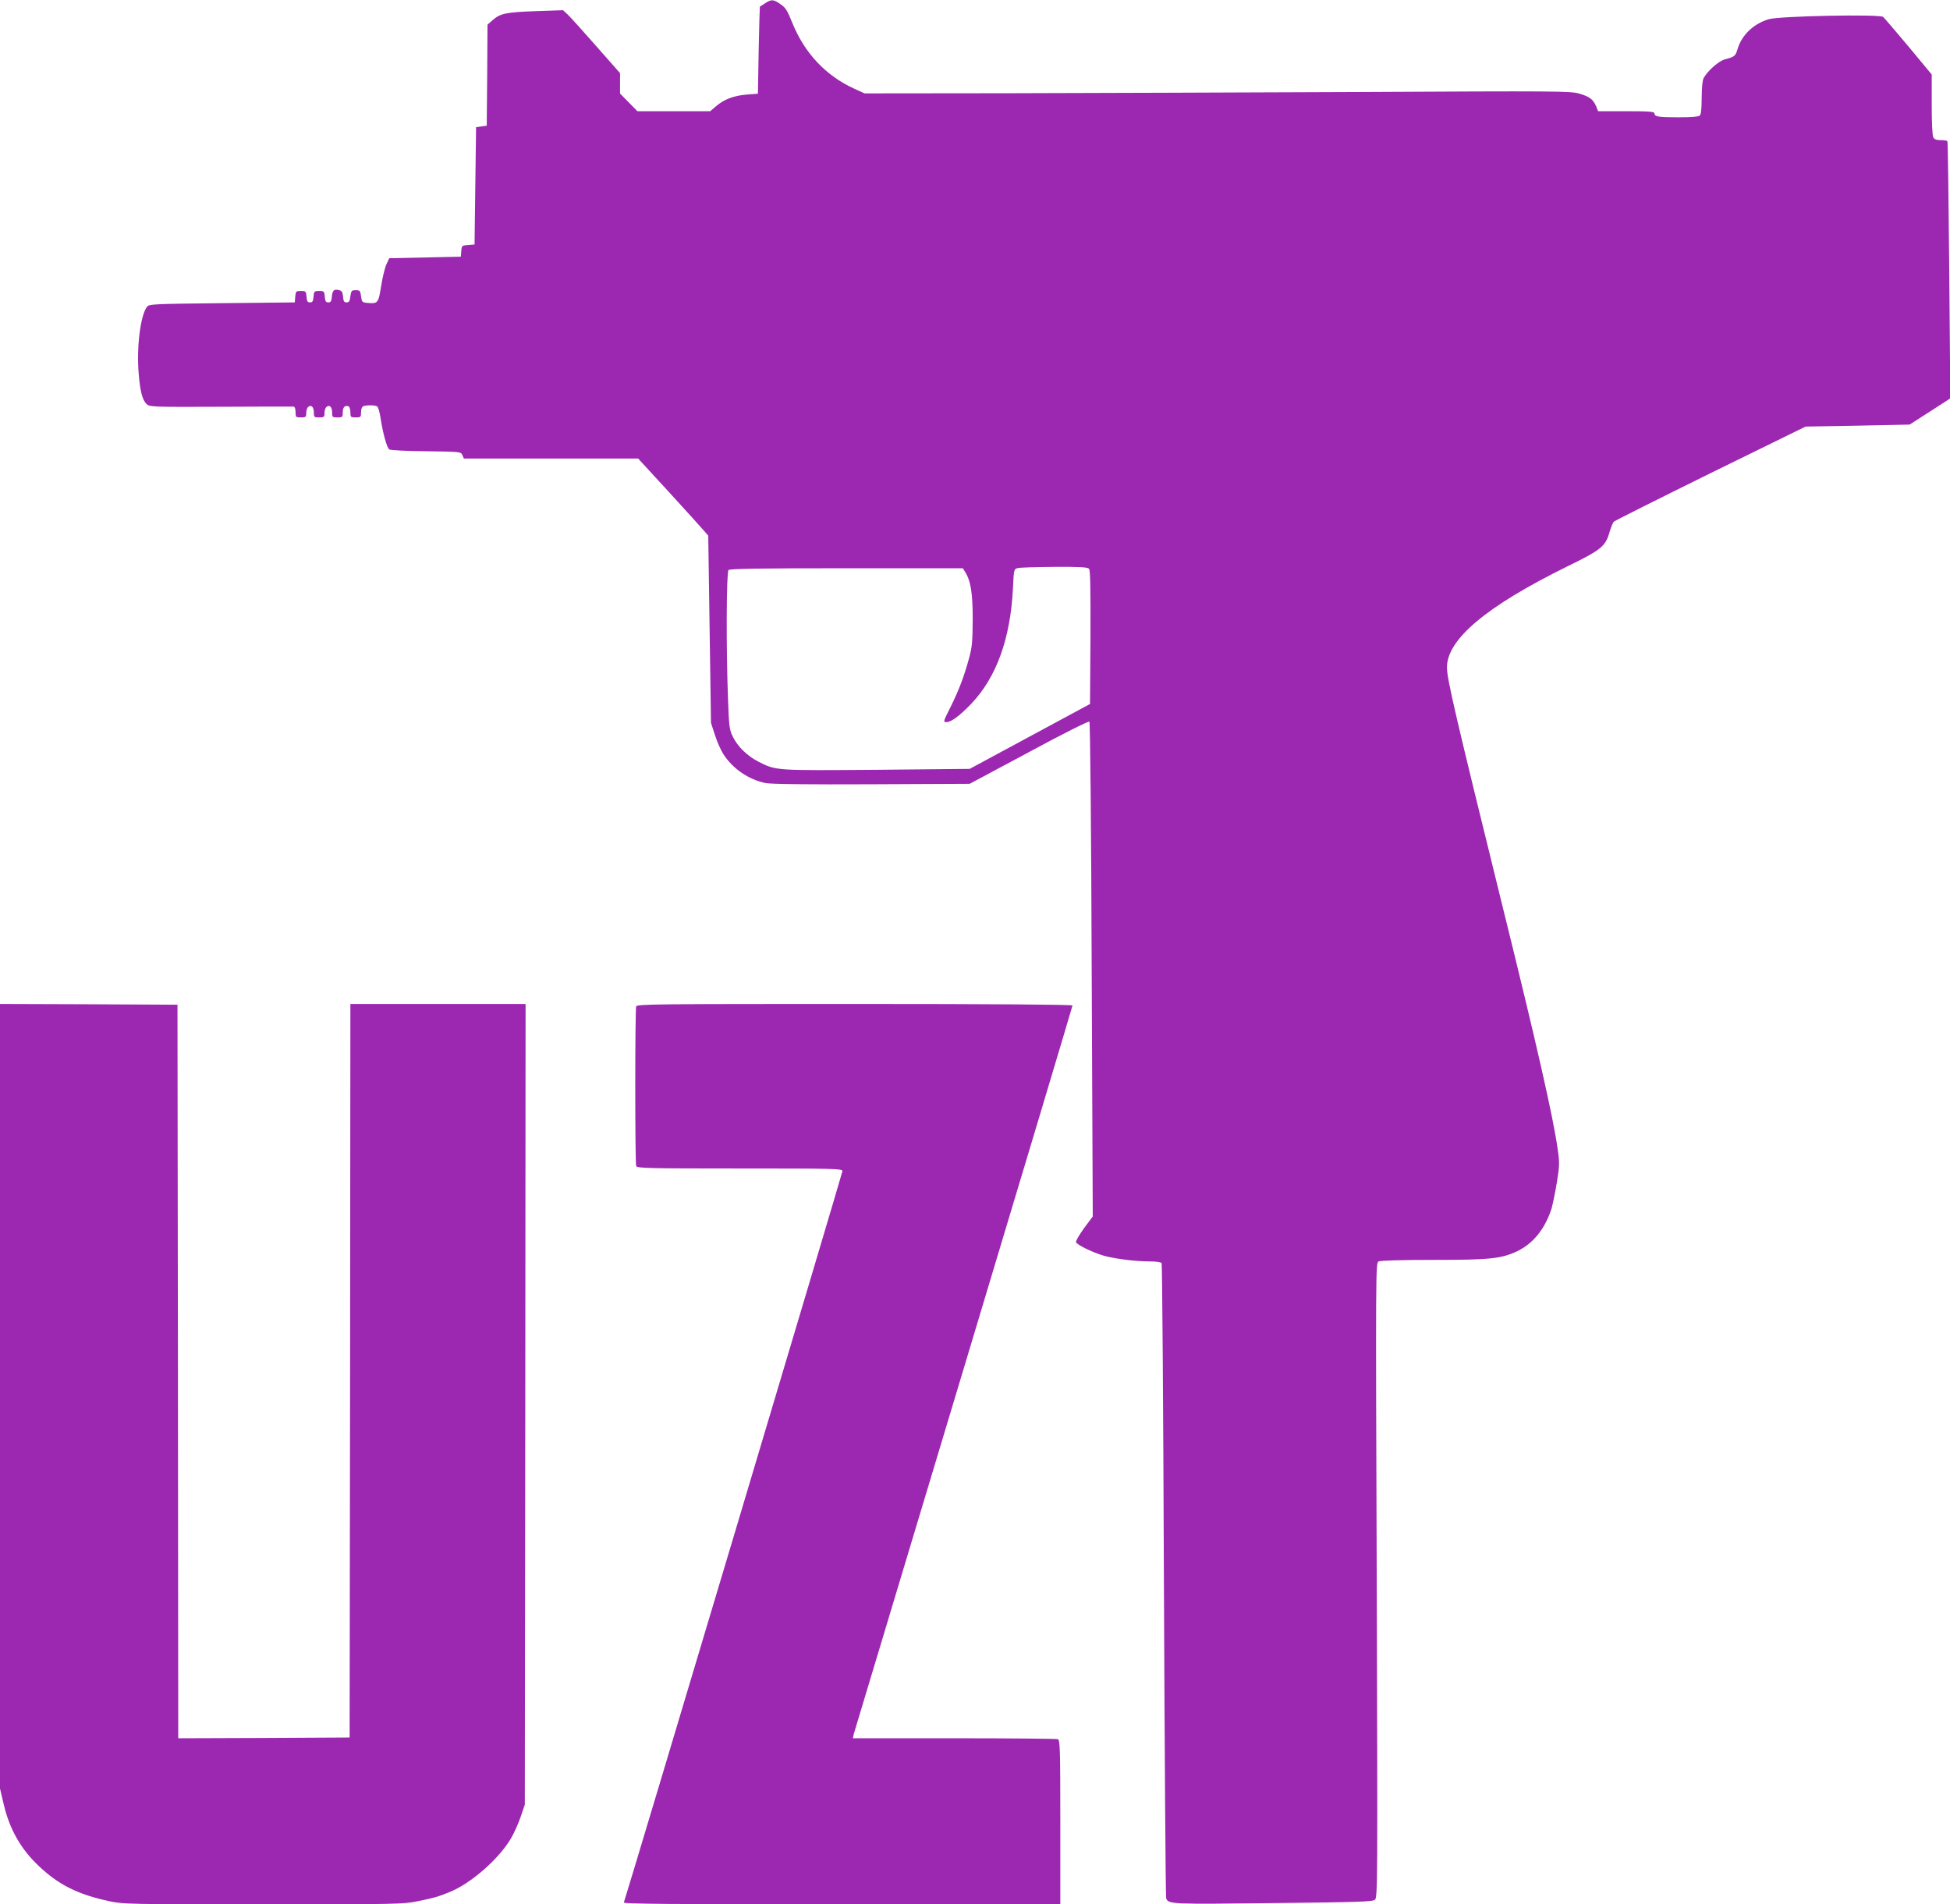
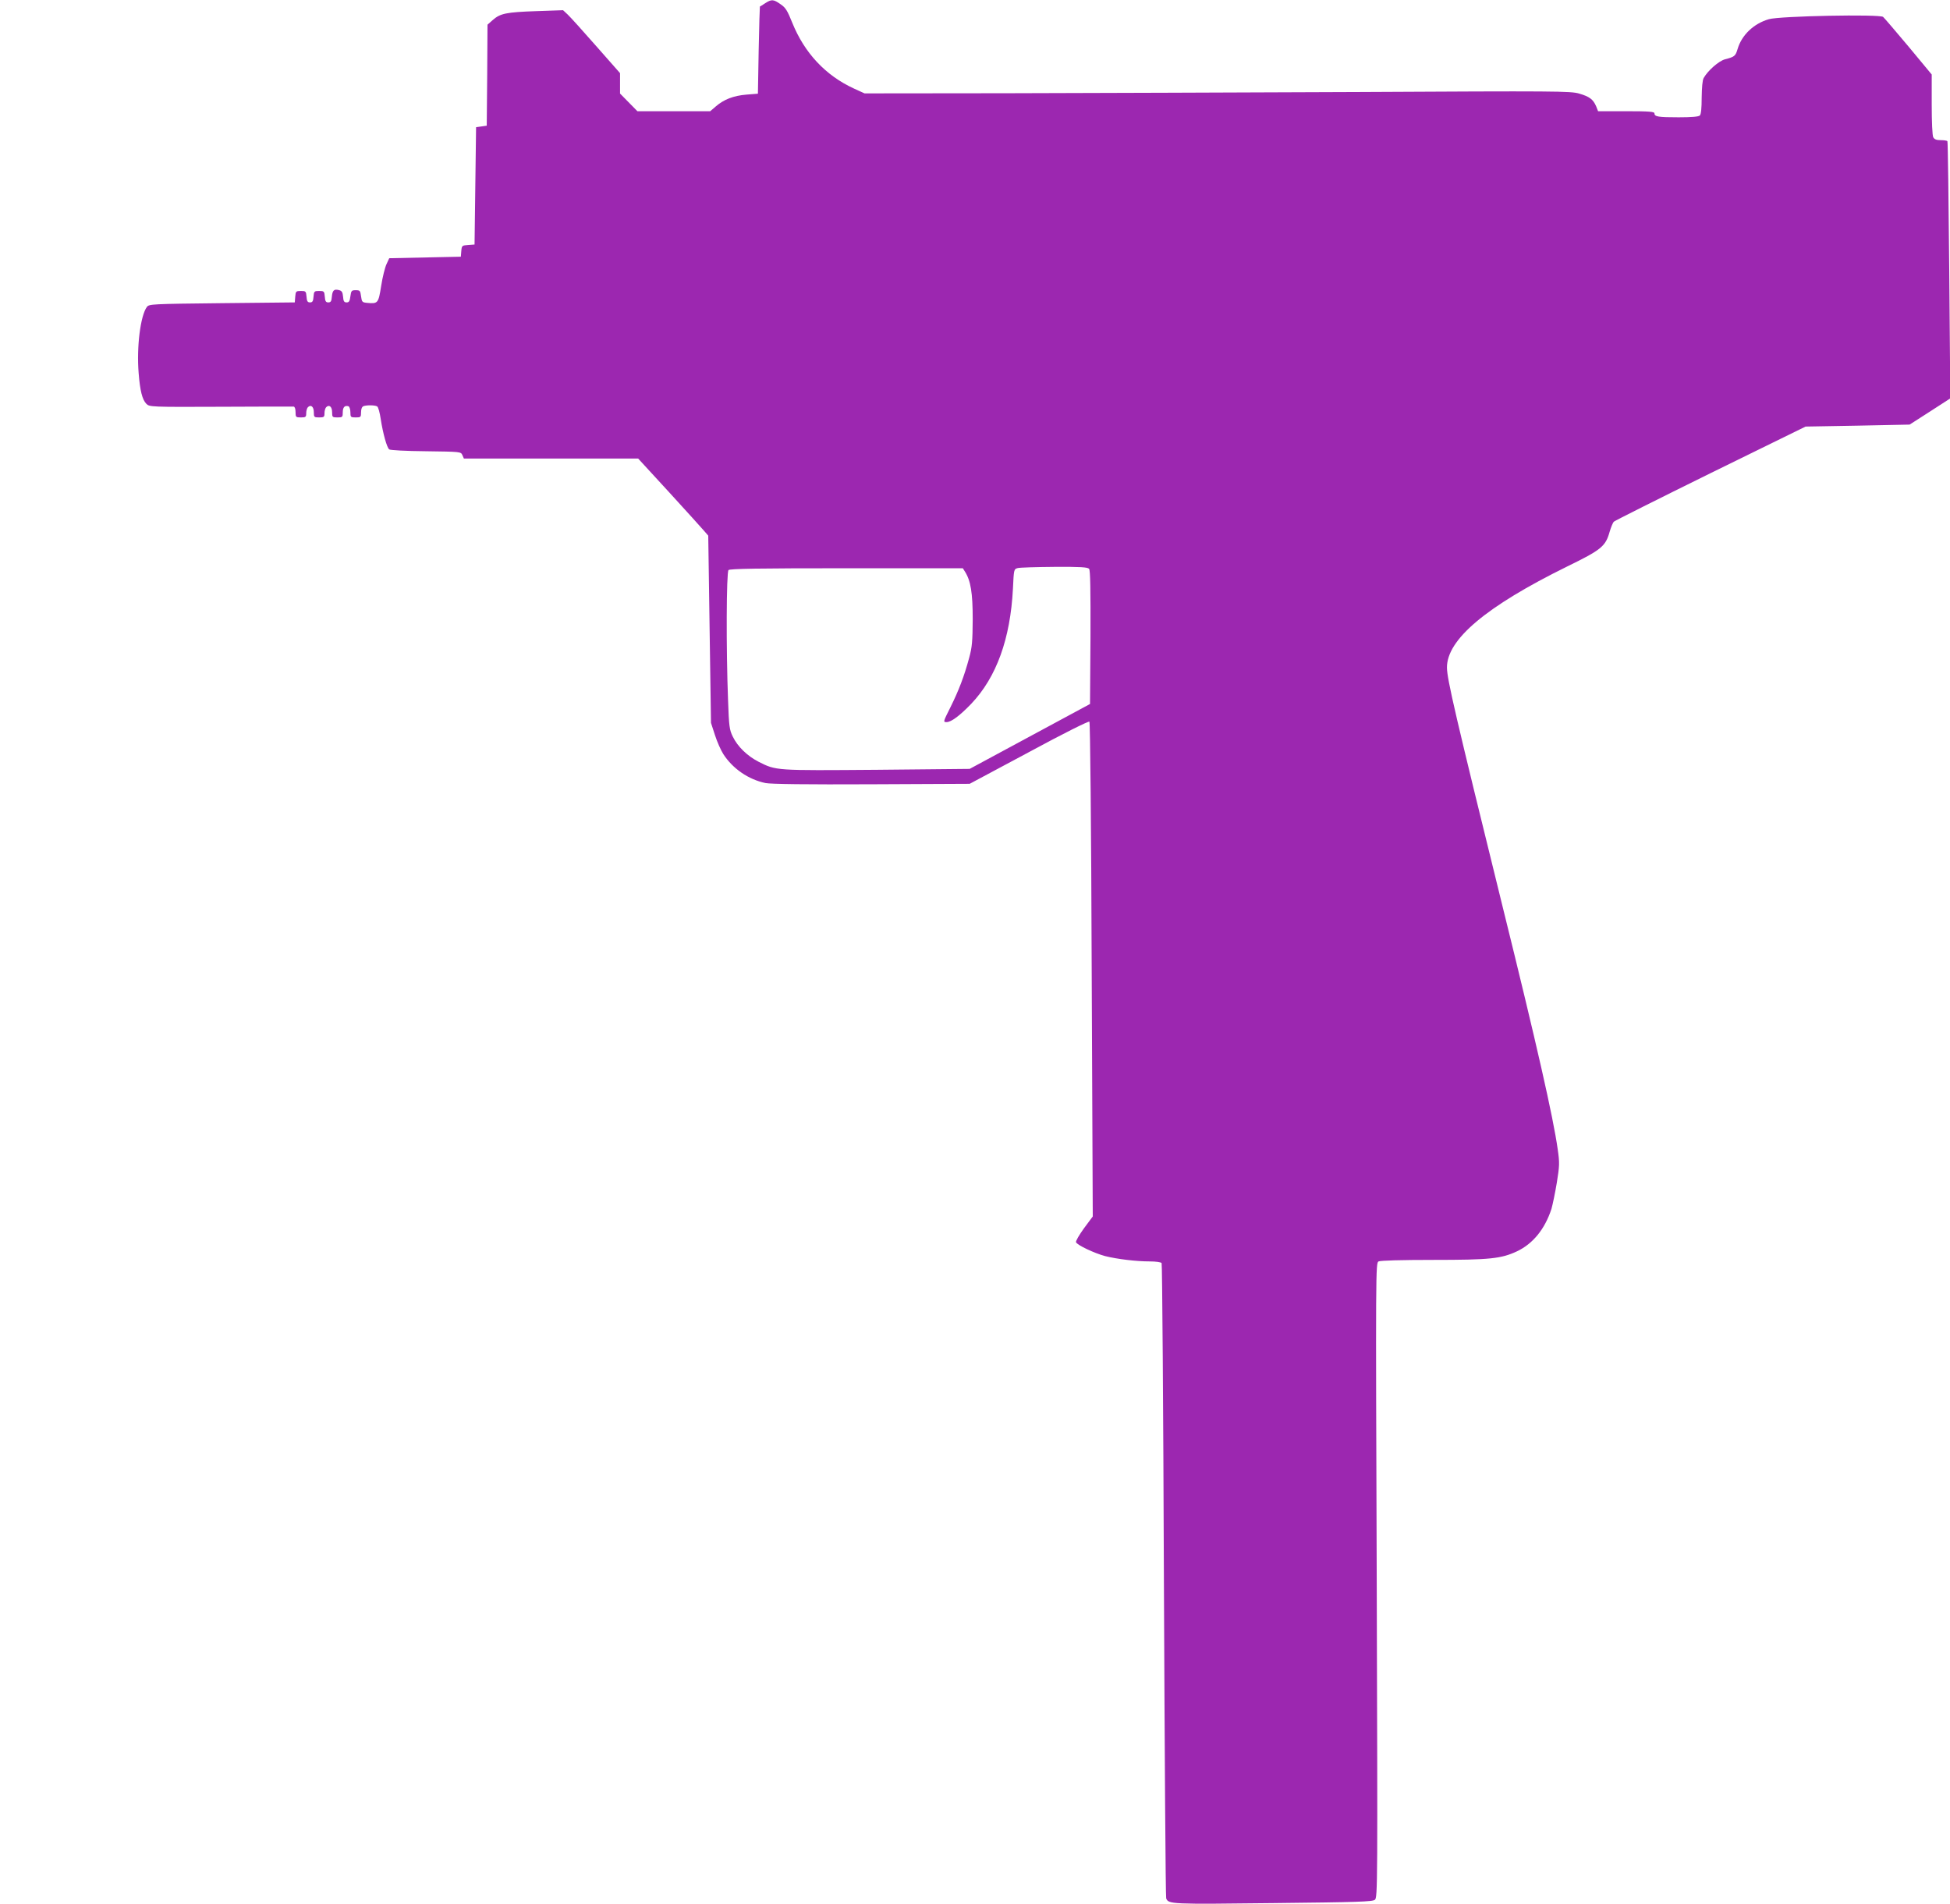
<svg xmlns="http://www.w3.org/2000/svg" version="1.0" width="1280pt" height="1250pt" viewBox="0 0 1280 1250" preserveAspectRatio="xMidYMid meet">
  <g transform="translate(0,1250) scale(0.1,-0.1)" fill="#9c27b0" stroke="none">
    <path d="M5023 12479 c-18 -12 -34 -22 -35 -22 -1 -1 -5 -130 -8 -287 l-5 -285 -75 -6 c-86 -7 -149 -32 -202 -78 l-36 -31 -239 0 -239 0 -57 58 -57 58 0 67 0 67 -156 177 c-86 98 -170 191 -187 207 l-31 29 -175 -6 c-198 -7 -237 -15 -286 -58 l-35 -31 -2 -331 -3 -332 -35 -5 -35 -5 -5 -385 -5 -385 -42 -3 c-40 -3 -42 -4 -45 -40 l-3 -37 -235 -5 -235 -5 -18 -39 c-10 -21 -26 -85 -35 -143 -18 -114 -21 -118 -93 -111 -31 3 -34 6 -39 43 -5 37 -7 40 -35 40 -27 0 -30 -3 -35 -40 -4 -32 -9 -40 -25 -40 -16 0 -21 8 -23 37 -3 31 -8 39 -28 44 -32 8 -42 -2 -46 -46 -2 -27 -7 -35 -23 -35 -16 0 -21 8 -23 38 -3 35 -5 37 -37 37 -32 0 -34 -2 -37 -37 -2 -30 -7 -38 -23 -38 -16 0 -21 8 -23 38 -3 35 -5 37 -37 37 -32 0 -34 -2 -37 -37 l-3 -38 -478 -5 c-463 -5 -479 -6 -493 -25 -42 -57 -68 -262 -54 -433 9 -117 24 -176 51 -203 20 -20 30 -21 487 -19 257 1 473 2 480 1 7 -1 12 -15 12 -36 0 -33 2 -35 35 -35 32 0 35 3 35 28 0 15 5 33 11 39 20 20 39 3 39 -33 0 -32 2 -34 35 -34 32 0 35 3 35 28 0 15 5 33 11 39 20 20 39 3 39 -33 0 -32 2 -34 35 -34 33 0 35 2 35 34 0 33 13 47 38 39 6 -3 12 -20 12 -39 0 -32 2 -34 35 -34 33 0 35 2 35 34 0 22 6 36 16 40 22 8 77 7 90 -2 7 -4 17 -41 23 -82 15 -96 40 -187 56 -200 7 -5 107 -11 241 -12 227 -3 229 -3 239 -25 l10 -23 572 0 572 0 204 -222 c112 -123 216 -237 230 -254 l26 -30 9 -615 9 -614 26 -80 c14 -44 39 -100 55 -125 61 -95 165 -167 277 -190 33 -7 274 -10 695 -8 l645 3 389 208 c231 125 392 205 397 200 5 -5 12 -686 15 -1629 l7 -1619 -58 -78 c-31 -43 -55 -84 -52 -91 8 -19 120 -72 191 -91 80 -20 204 -35 293 -35 40 0 75 -5 78 -11 4 -5 11 -943 15 -2082 5 -1140 11 -2079 15 -2088 15 -38 30 -39 701 -31 556 6 654 9 669 22 18 14 18 94 12 2097 -7 2049 -7 2083 12 2093 13 6 146 10 361 10 370 0 444 8 547 56 106 50 184 147 227 279 8 28 24 105 35 171 18 112 19 130 6 220 -29 208 -138 689 -362 1594 -312 1265 -364 1491 -365 1567 -2 185 258 403 788 664 225 110 253 132 280 229 9 30 21 60 28 66 6 6 291 149 634 318 l624 306 341 6 342 7 134 86 133 86 -7 840 c-4 462 -9 843 -12 848 -2 4 -22 7 -43 7 -29 0 -42 5 -50 19 -6 12 -10 100 -10 216 l0 196 -151 182 c-84 100 -159 188 -168 196 -23 19 -679 6 -750 -15 -100 -29 -178 -104 -205 -195 -14 -47 -20 -52 -82 -68 -42 -11 -113 -74 -141 -123 -8 -14 -12 -62 -13 -129 0 -68 -4 -109 -12 -117 -8 -8 -54 -12 -139 -12 -135 0 -159 4 -159 26 0 11 -34 14 -185 14 l-185 0 -13 33 c-20 45 -43 63 -112 83 -56 16 -148 17 -1440 10 -759 -3 -1801 -7 -2315 -8 l-935 -1 -68 31 c-188 86 -327 235 -407 434 -31 77 -43 98 -76 120 -47 33 -59 34 -101 7z m2126 -3713 c8 -9 10 -136 9 -450 l-3 -437 -395 -213 -395 -213 -610 -6 c-667 -5 -659 -6 -776 53 -74 38 -137 99 -169 165 -22 45 -25 67 -31 240 -13 334 -11 839 3 853 9 9 195 12 775 12 l763 0 14 -22 c38 -60 51 -139 51 -313 -1 -144 -4 -183 -23 -252 -33 -123 -69 -216 -123 -325 -48 -96 -49 -98 -26 -98 31 0 87 42 163 121 165 174 256 426 273 754 6 127 6 129 31 136 14 4 122 7 241 8 172 1 219 -2 228 -13z" />
-     <path d="M0 3335 l0 -2575 25 -106 c38 -161 112 -291 227 -400 132 -126 258 -189 467 -234 91 -19 131 -20 1010 -20 870 0 921 1 1011 20 109 22 134 29 210 60 140 56 322 215 403 351 21 35 50 100 65 144 l27 80 3 2628 2 2627 -575 0 -575 0 -2 -2407 -3 -2408 -562 -3 -563 -2 -2 2407 -3 2408 -582 3 -583 2 0 -2575z" />
-     <path d="M4176 5894 c-8 -20 -8 -1028 0 -1048 6 -14 75 -16 680 -16 625 0 674 -1 674 -17 0 -12 -1408 -4724 -1435 -4801 -3 -9 287 -12 1430 -12 l1435 0 0 539 c0 482 -2 539 -16 545 -9 3 -315 6 -681 6 l-665 0 6 27 c4 14 329 1094 722 2400 393 1306 714 2378 714 2383 0 6 -532 10 -1429 10 -1294 0 -1429 -1 -1435 -16z" />
  </g>
</svg>